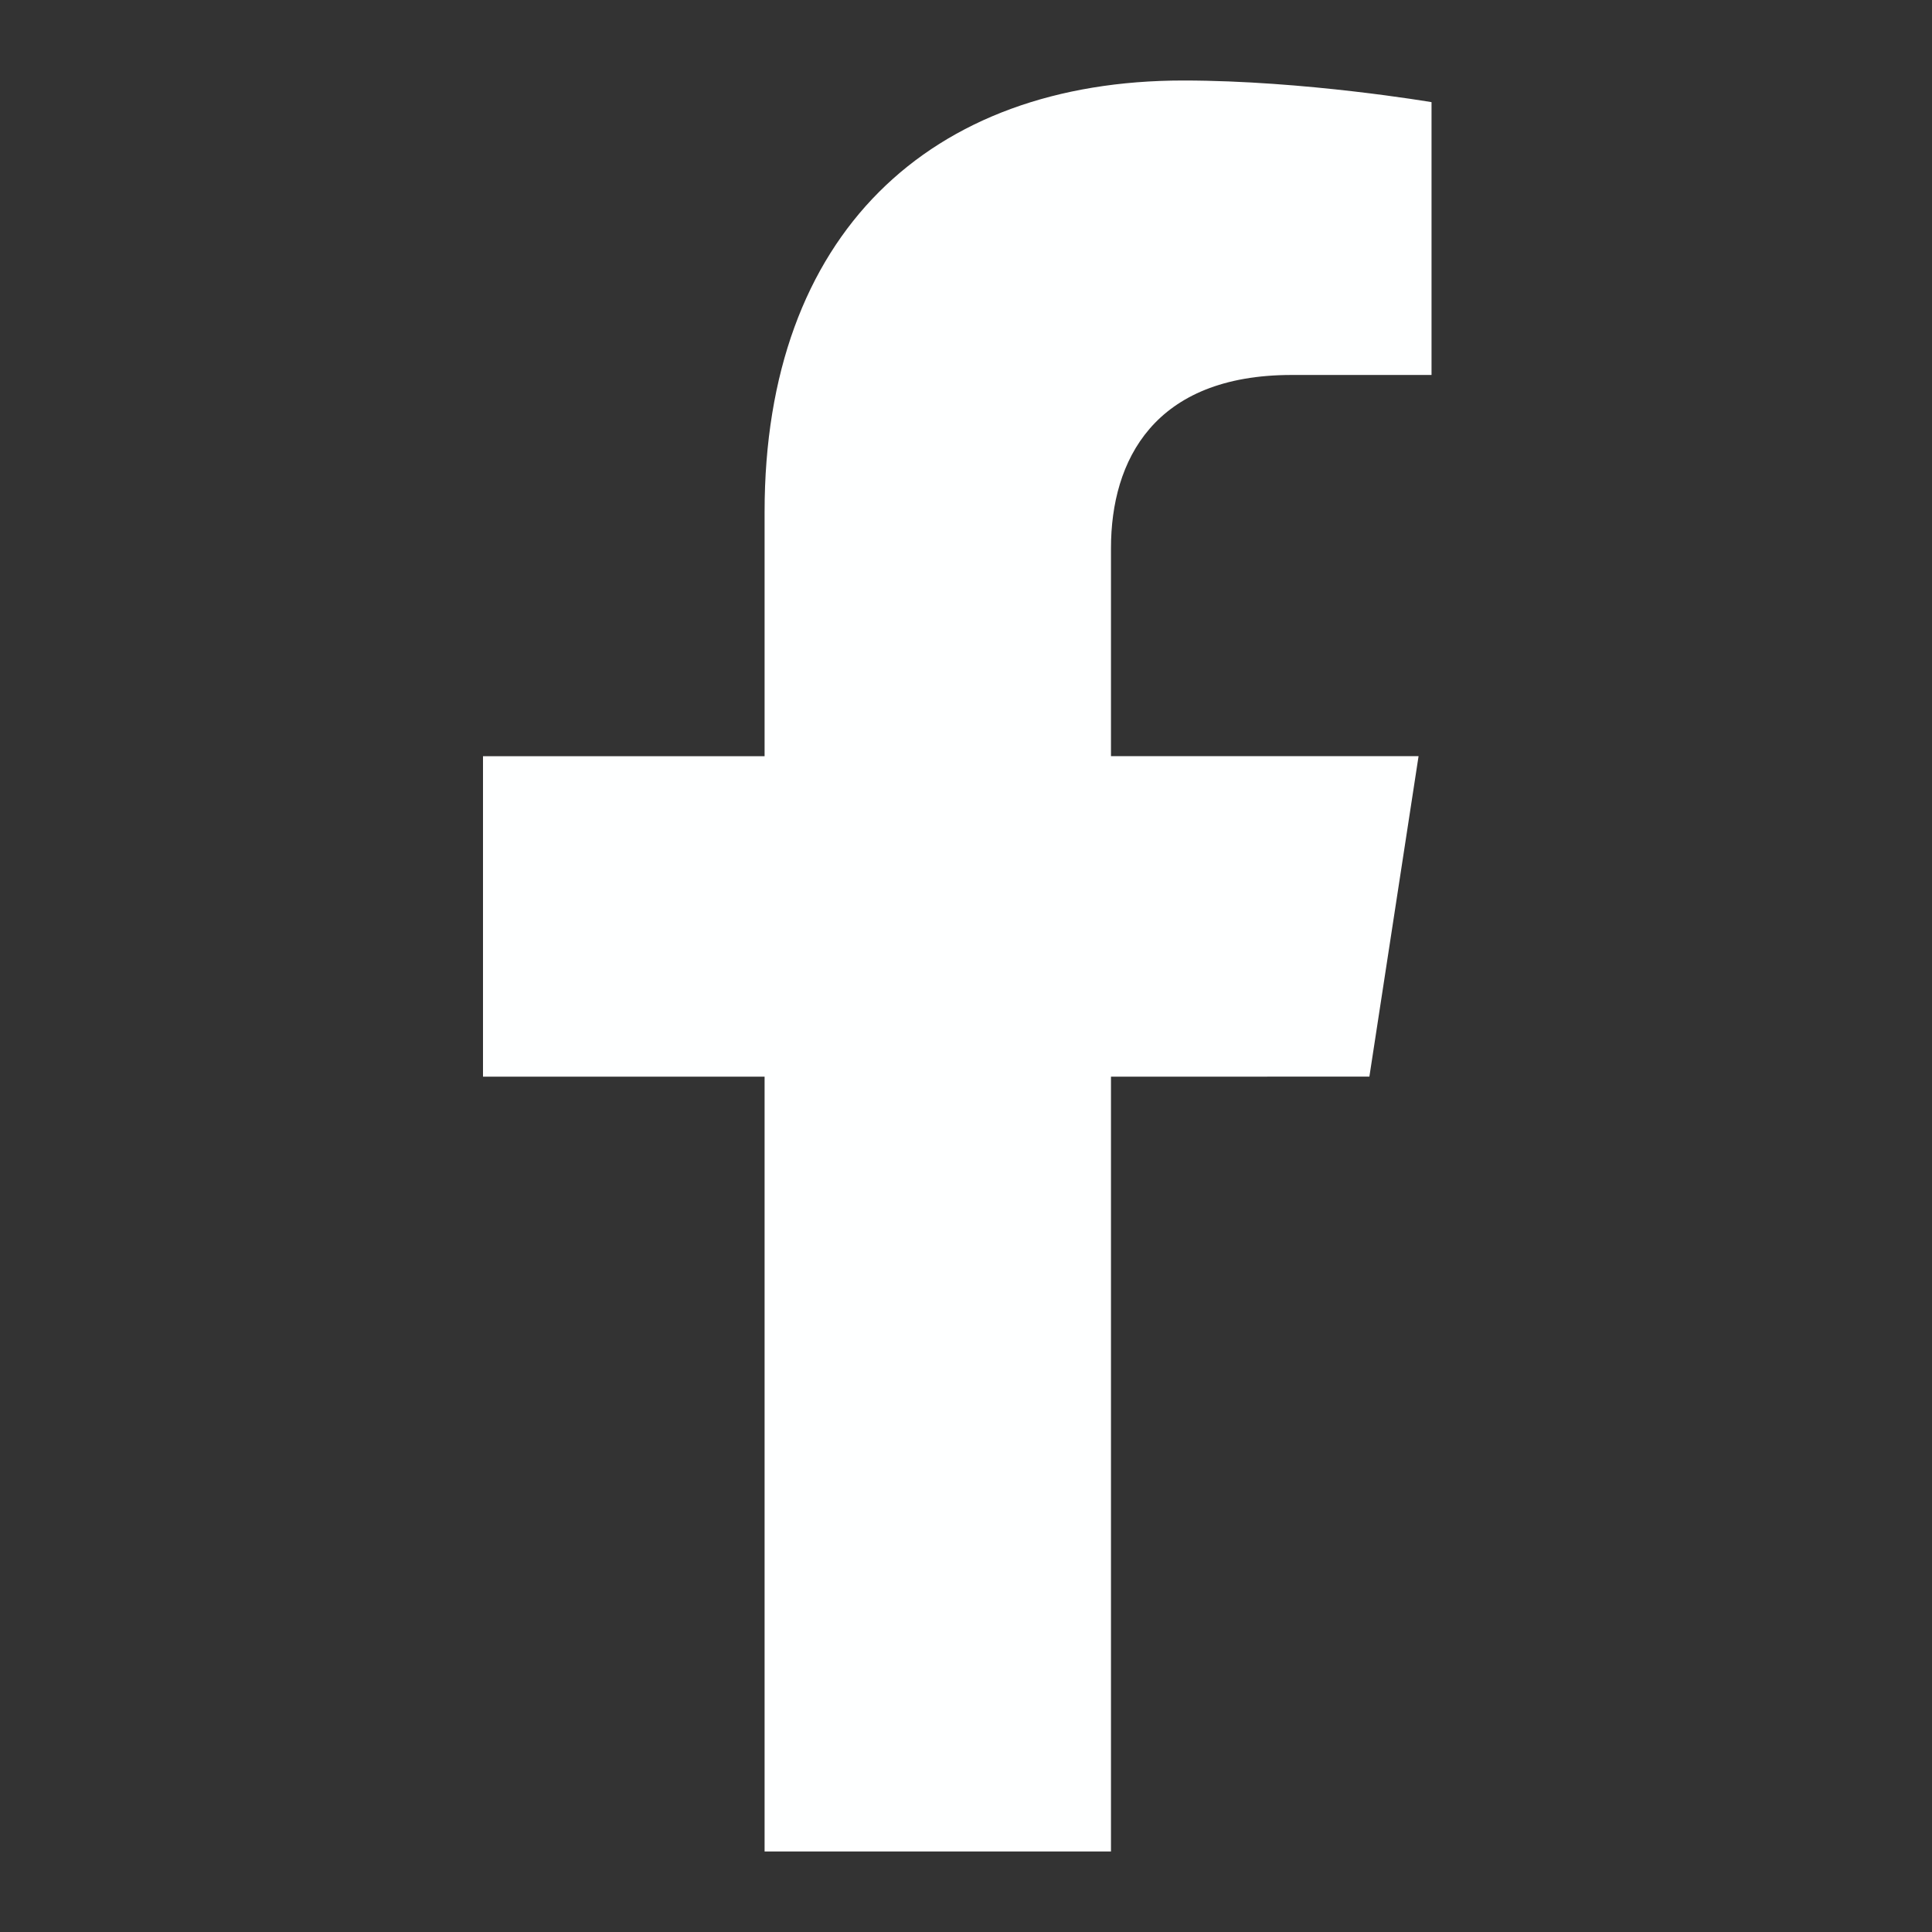
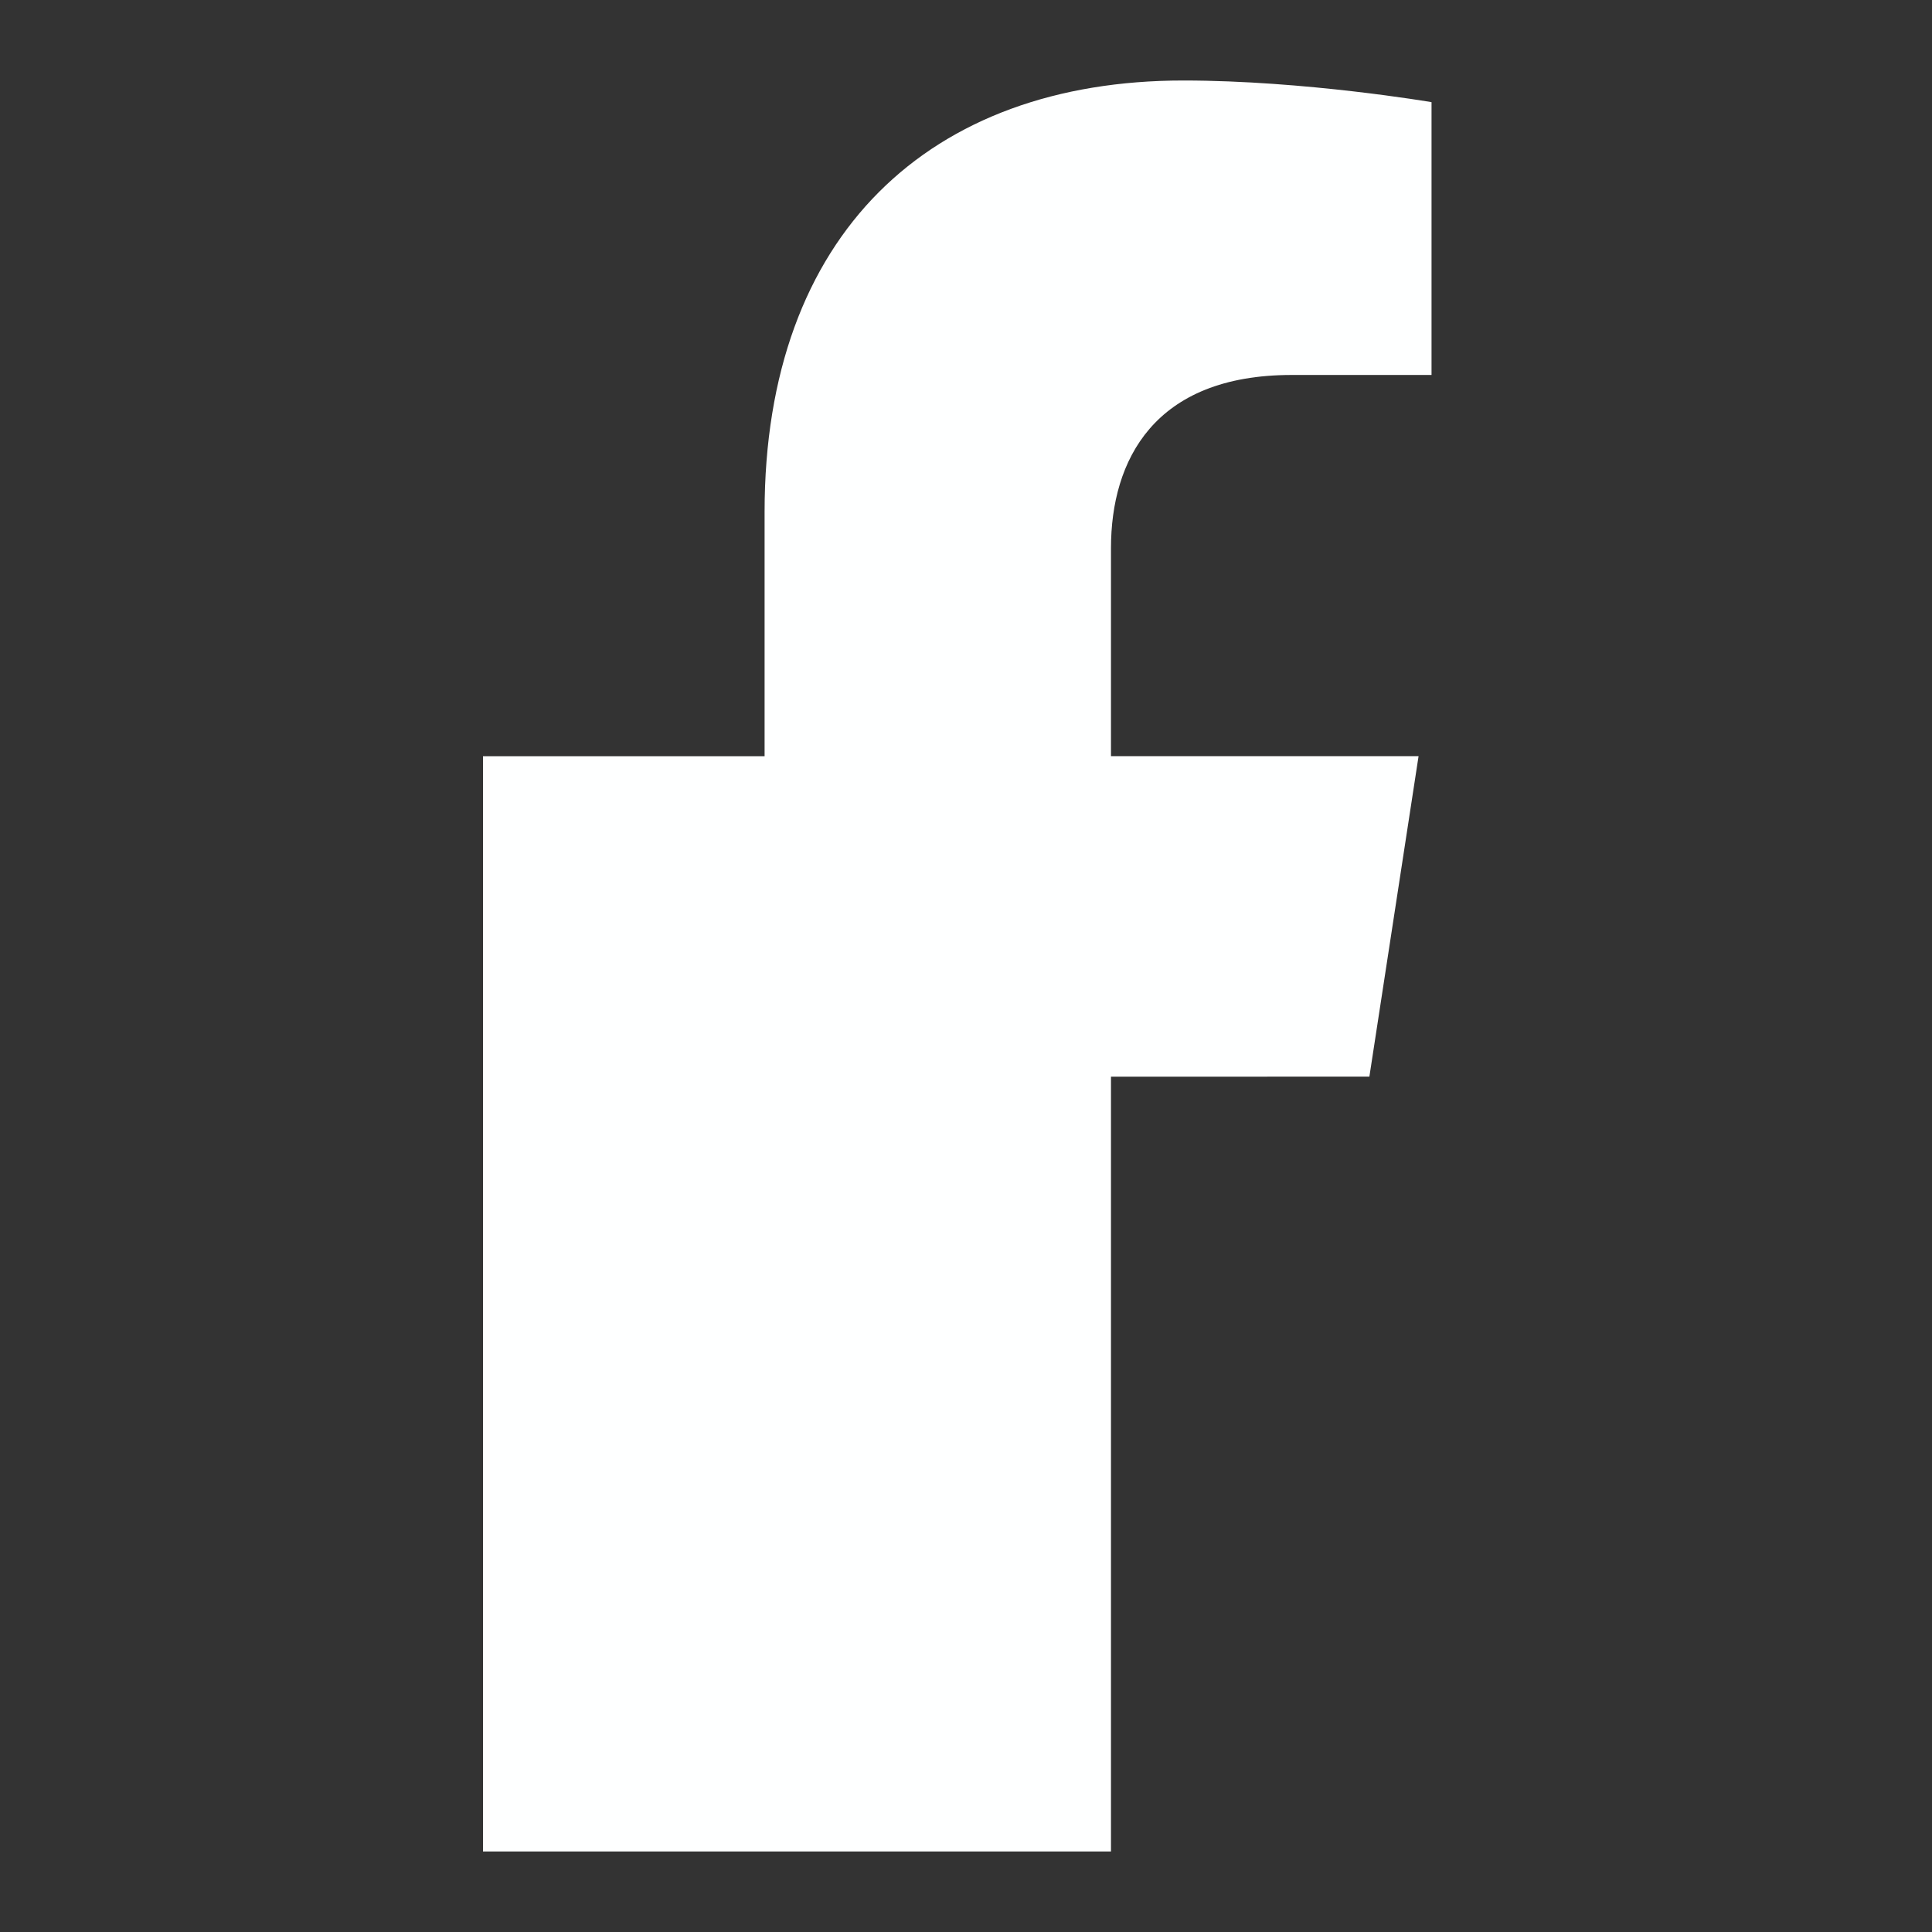
<svg xmlns="http://www.w3.org/2000/svg" width="24" height="24" viewBox="0 0 24 24" fill="none">
  <rect x="0" y="0" width="24" height="24" fill="#333333" stroke="none" />
-   <path d="M17.011 13.374L17.622 9.393H13.801V6.809C13.801 5.72 14.335 4.658 16.046 4.658H17.783V1.269C17.783 1.269 16.207 1 14.7 1C11.554 1 9.498 2.907 9.498 6.359V9.394H6V13.375H9.498V23H13.801V13.375L17.011 13.374Z" fill="#FEFFFF" />
+   <path d="M17.011 13.374L17.622 9.393H13.801V6.809C13.801 5.72 14.335 4.658 16.046 4.658H17.783V1.269C17.783 1.269 16.207 1 14.7 1C11.554 1 9.498 2.907 9.498 6.359V9.394H6V13.375V23H13.801V13.375L17.011 13.374Z" fill="#FEFFFF" />
</svg>